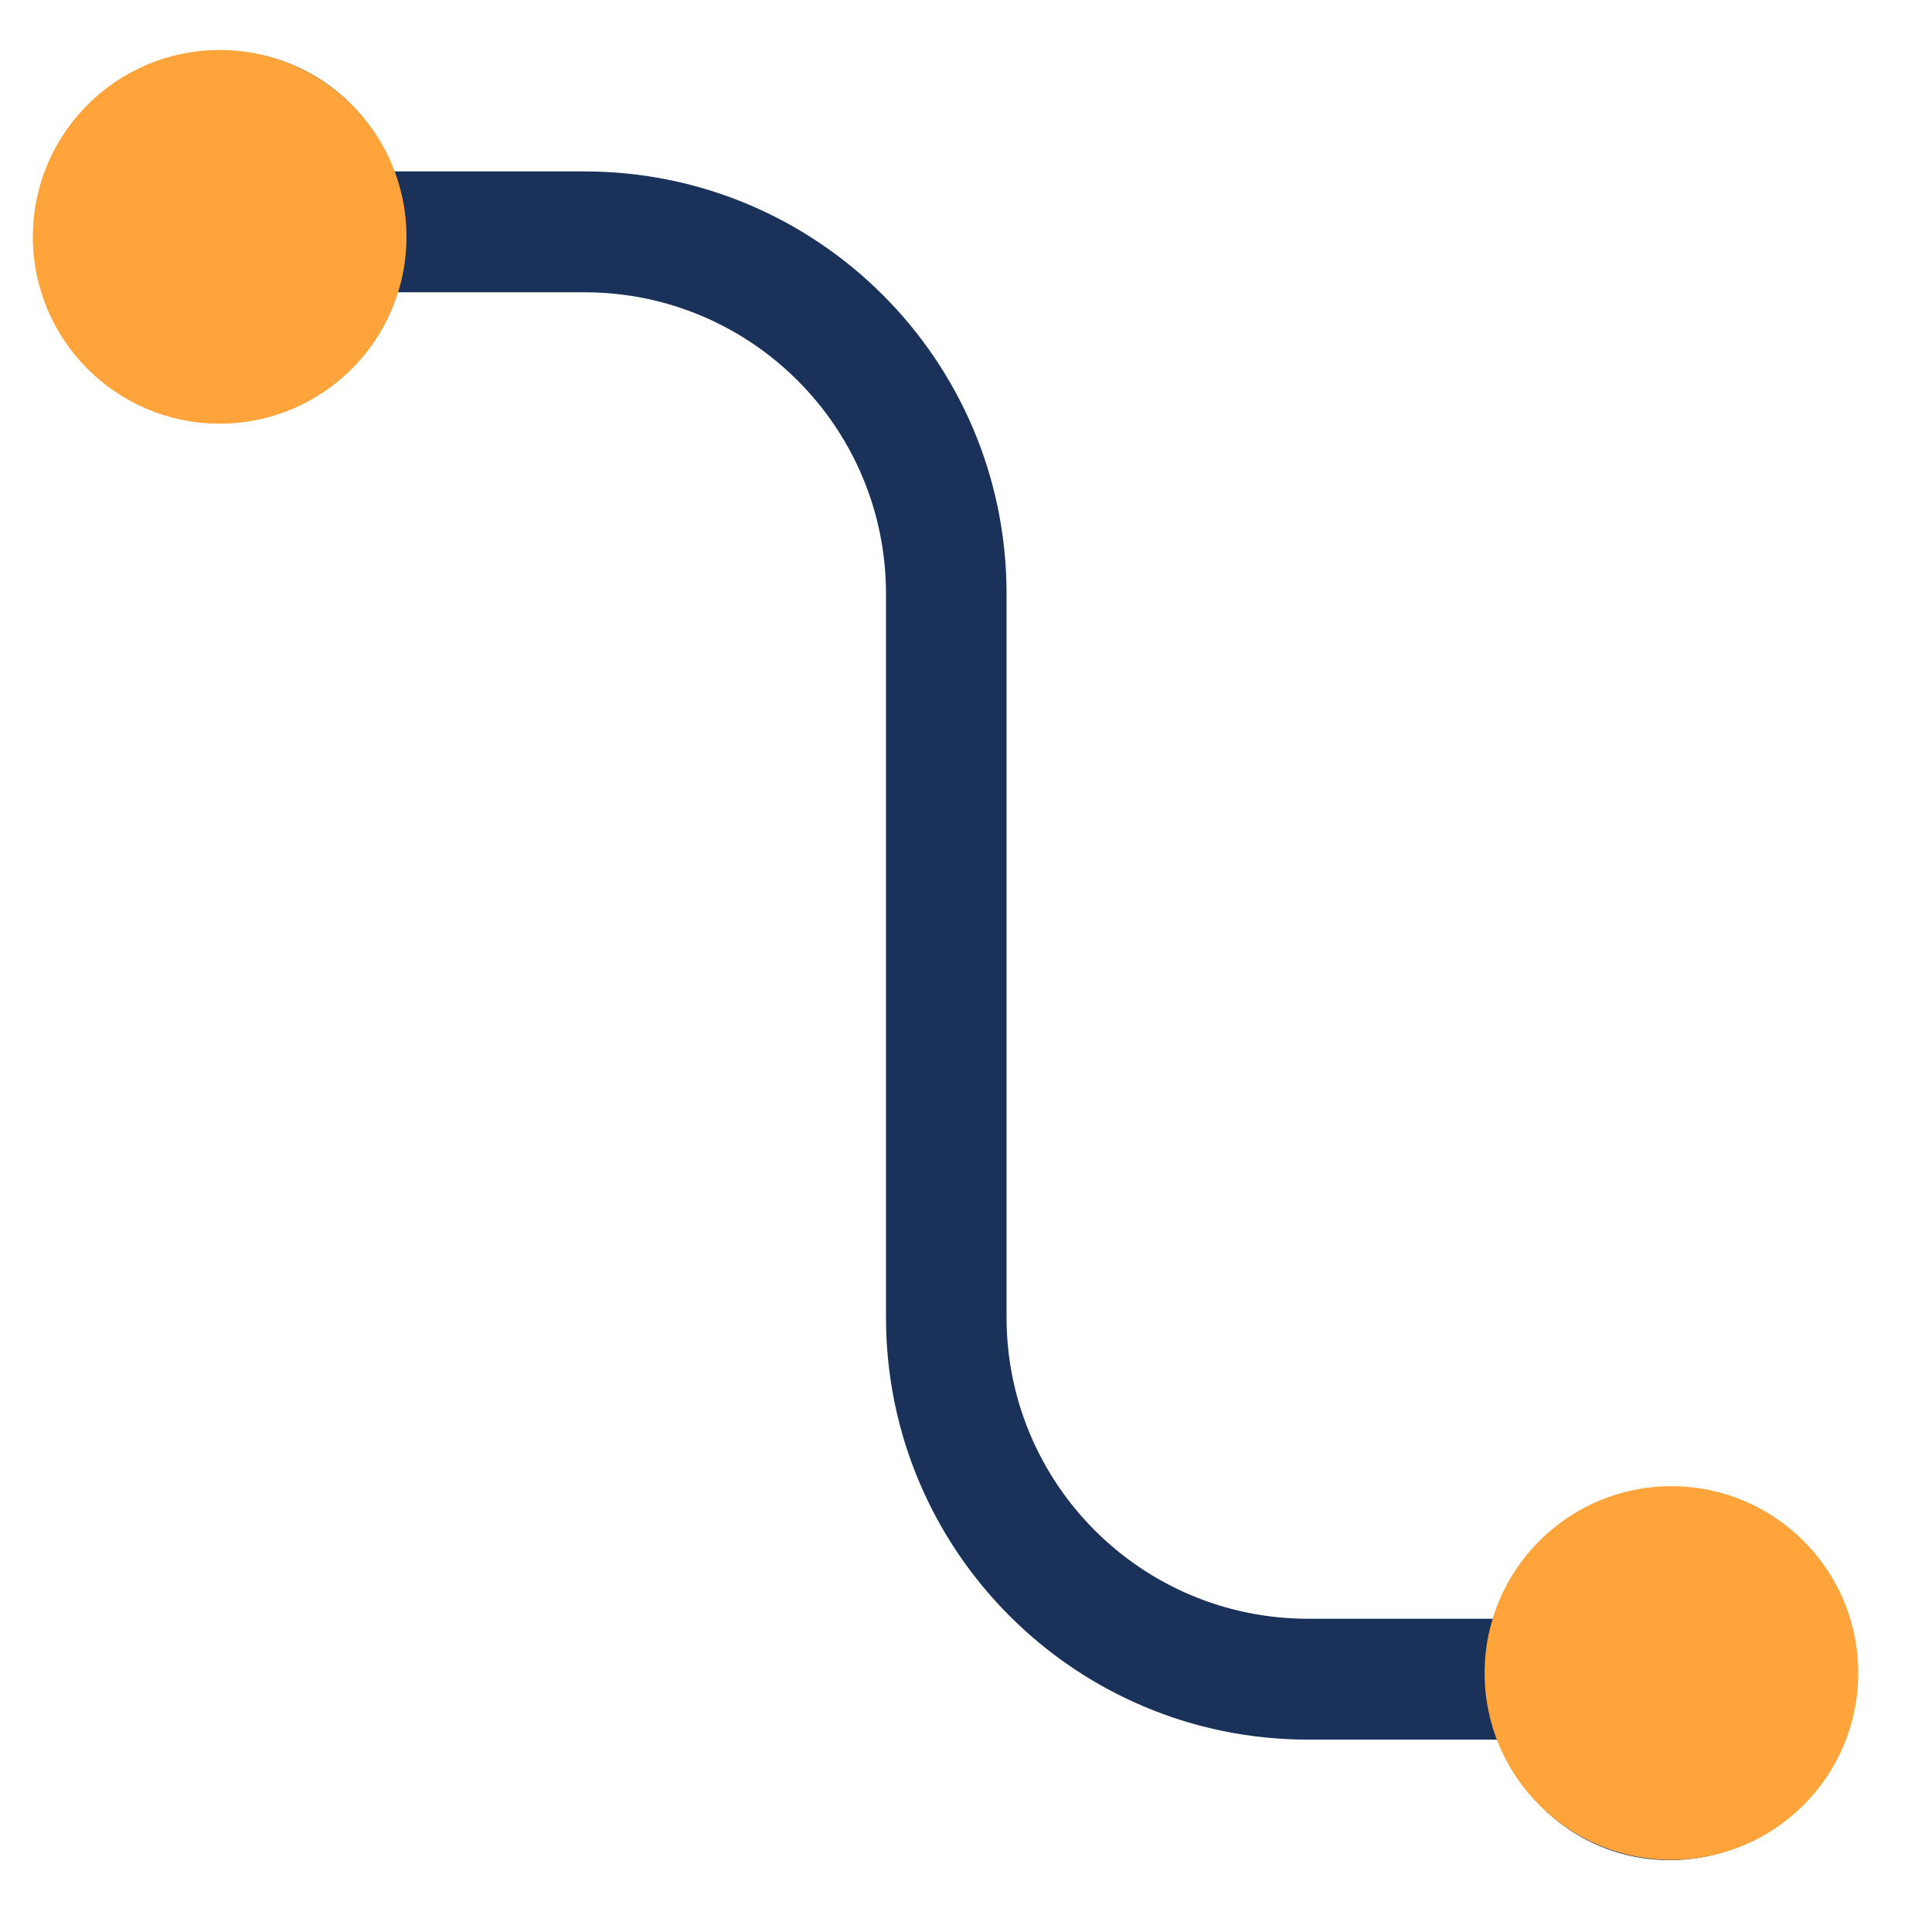
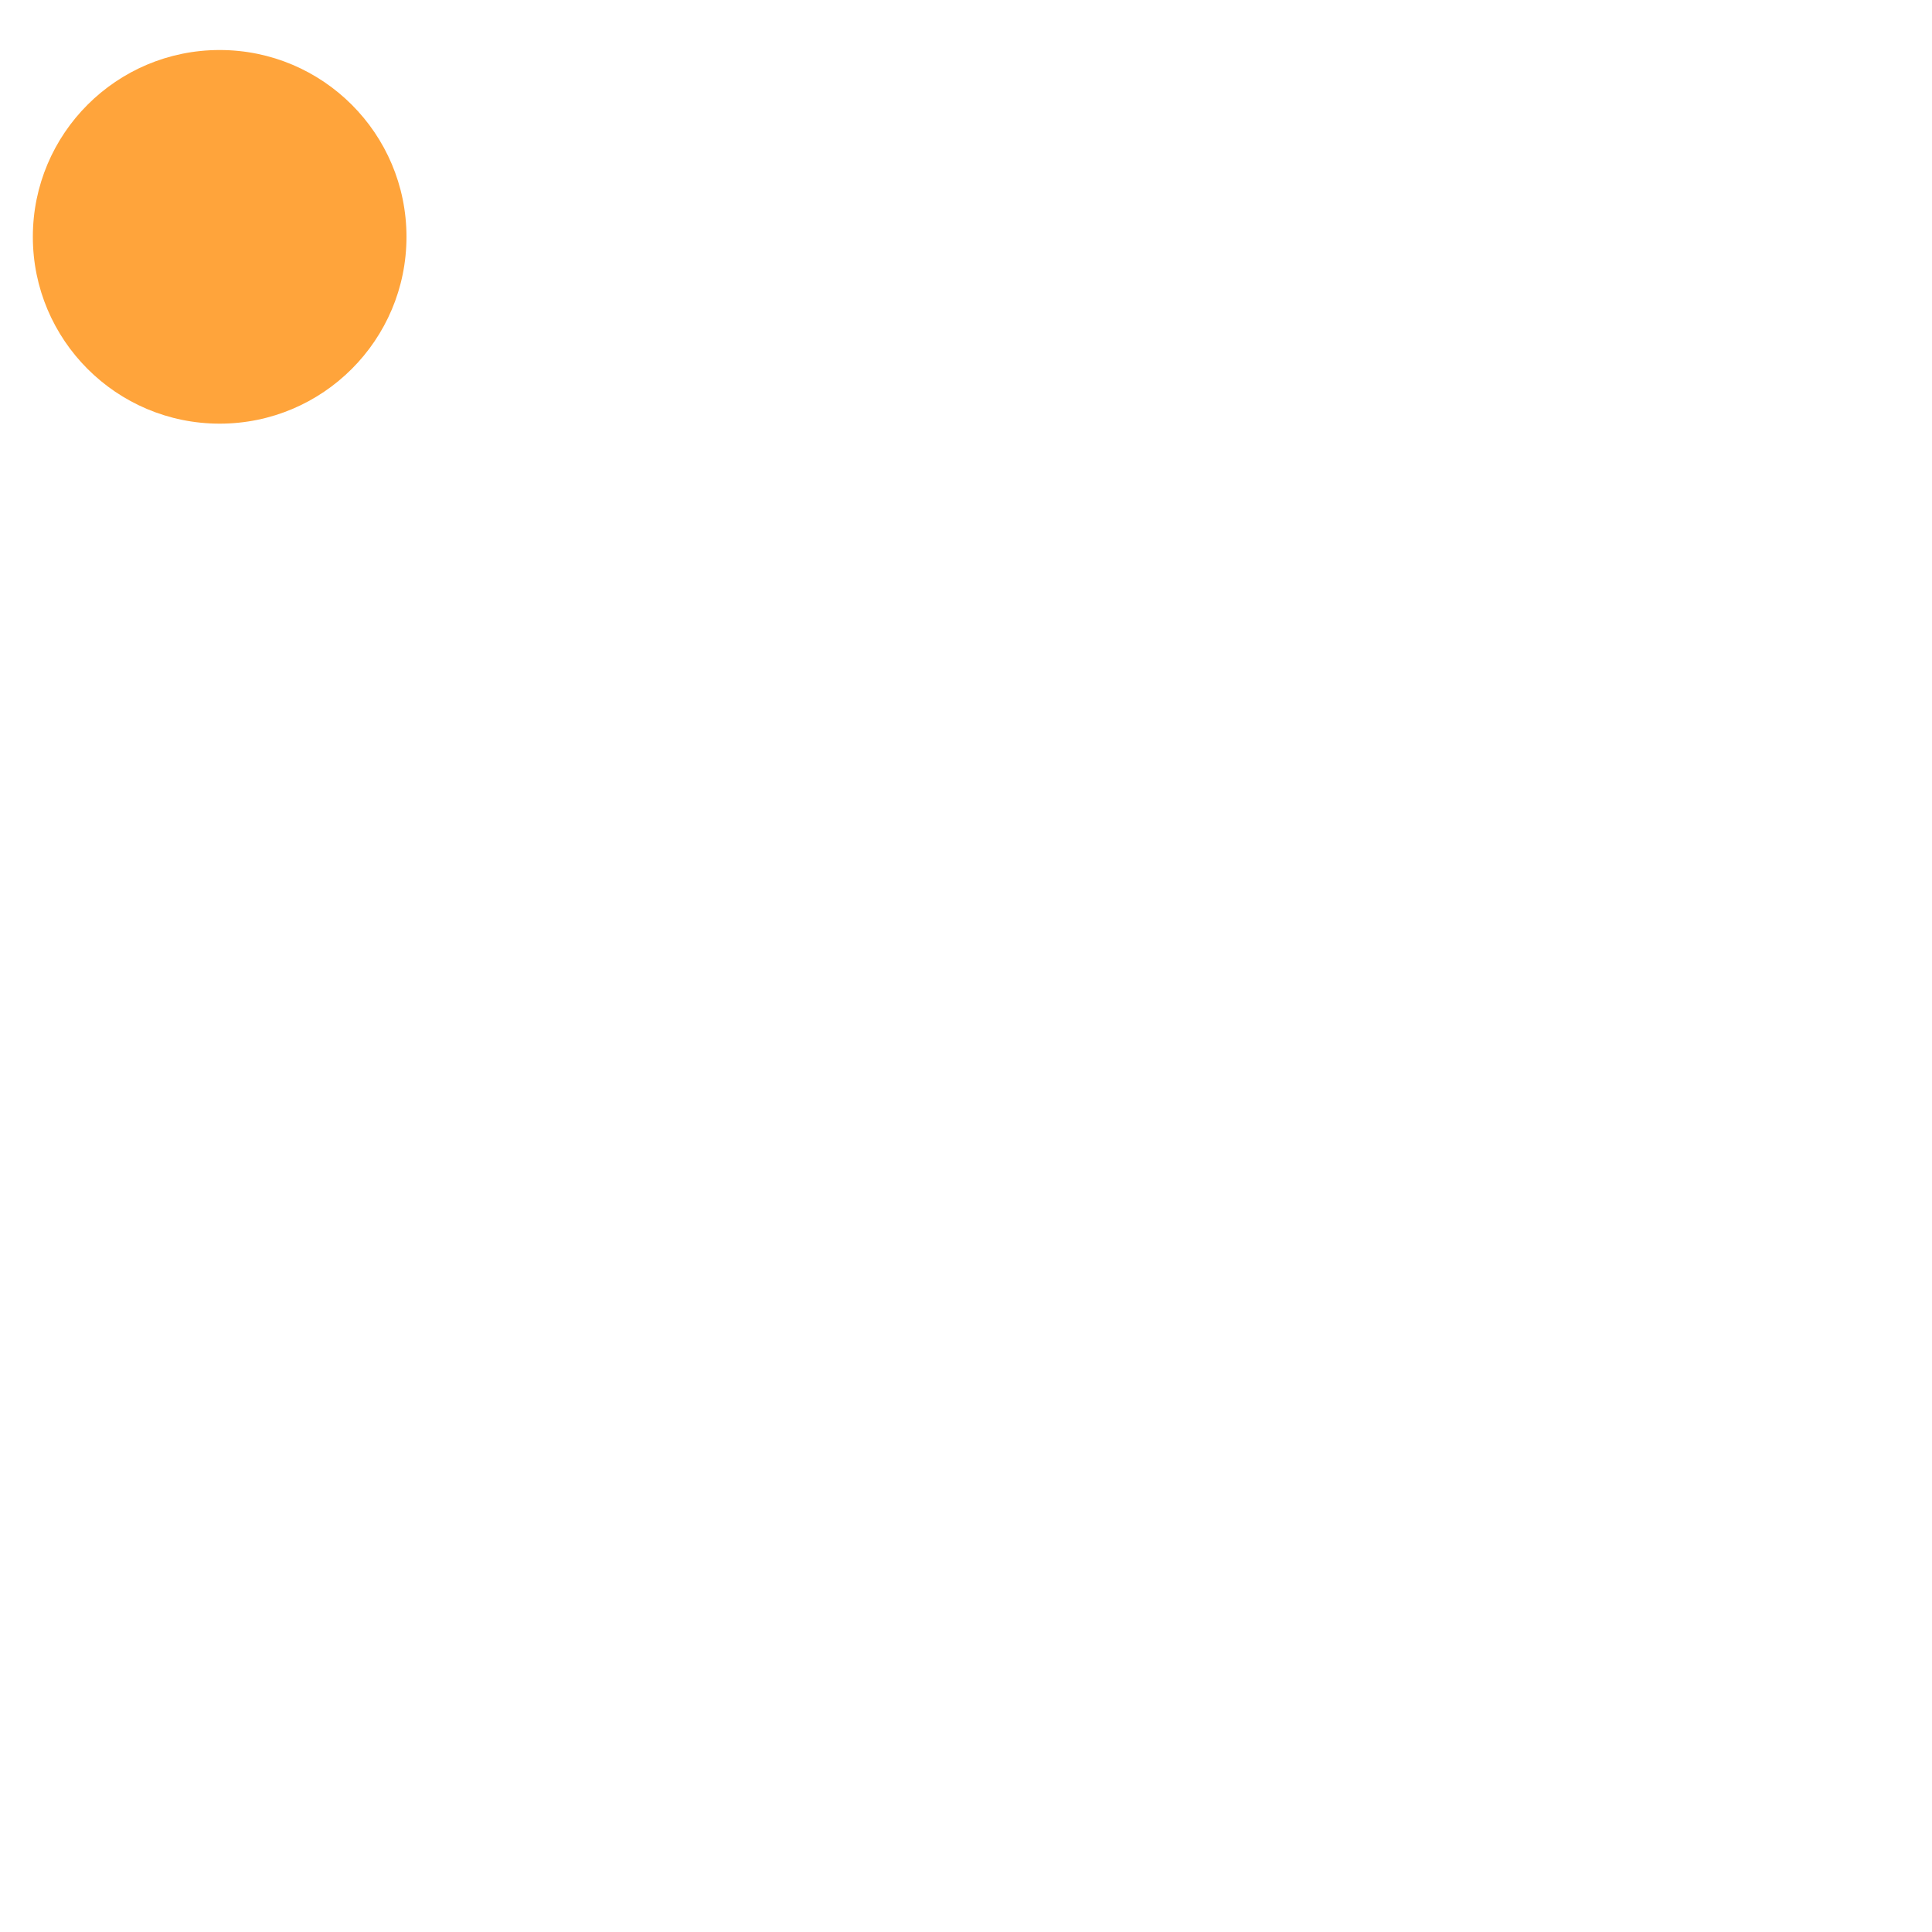
<svg xmlns="http://www.w3.org/2000/svg" width="71" height="71" viewBox="0 0 71 71" fill="none">
-   <path d="M8.187 1.869C4.511 1.869 1.535 4.845 1.535 8.52C1.535 12.196 4.511 15.172 8.187 15.172C11.084 15.172 13.541 13.323 14.454 10.741H21.478C27.599 10.741 32.56 15.702 32.56 21.823V48.417C32.56 56.985 39.504 63.93 48.072 63.93H55.095C56.009 66.511 58.466 68.36 61.363 68.36C65.038 68.36 68.015 65.384 68.015 61.709C68.015 58.034 65.038 55.057 61.363 55.057C58.466 55.057 56.009 56.906 55.095 59.488H48.072C41.951 59.488 36.99 54.528 36.99 48.406V21.812C36.99 13.244 30.046 6.3 21.478 6.3H14.454C13.541 3.718 11.084 1.869 8.187 1.869V1.869Z" fill="#1A315A" />
  <path d="M8.073 15.569C11.864 15.569 14.938 12.495 14.938 8.703C14.938 4.912 11.864 1.838 8.073 1.838C4.281 1.838 1.207 4.912 1.207 8.703C1.207 12.495 4.281 15.569 8.073 15.569Z" fill="#FFA43B" />
-   <path d="M61.424 68.348C65.216 68.348 68.29 65.275 68.29 61.483C68.29 57.691 65.216 54.617 61.424 54.617C57.632 54.617 54.559 57.691 54.559 61.483C54.559 65.275 57.632 68.348 61.424 68.348Z" fill="#FFA43B" />
</svg>